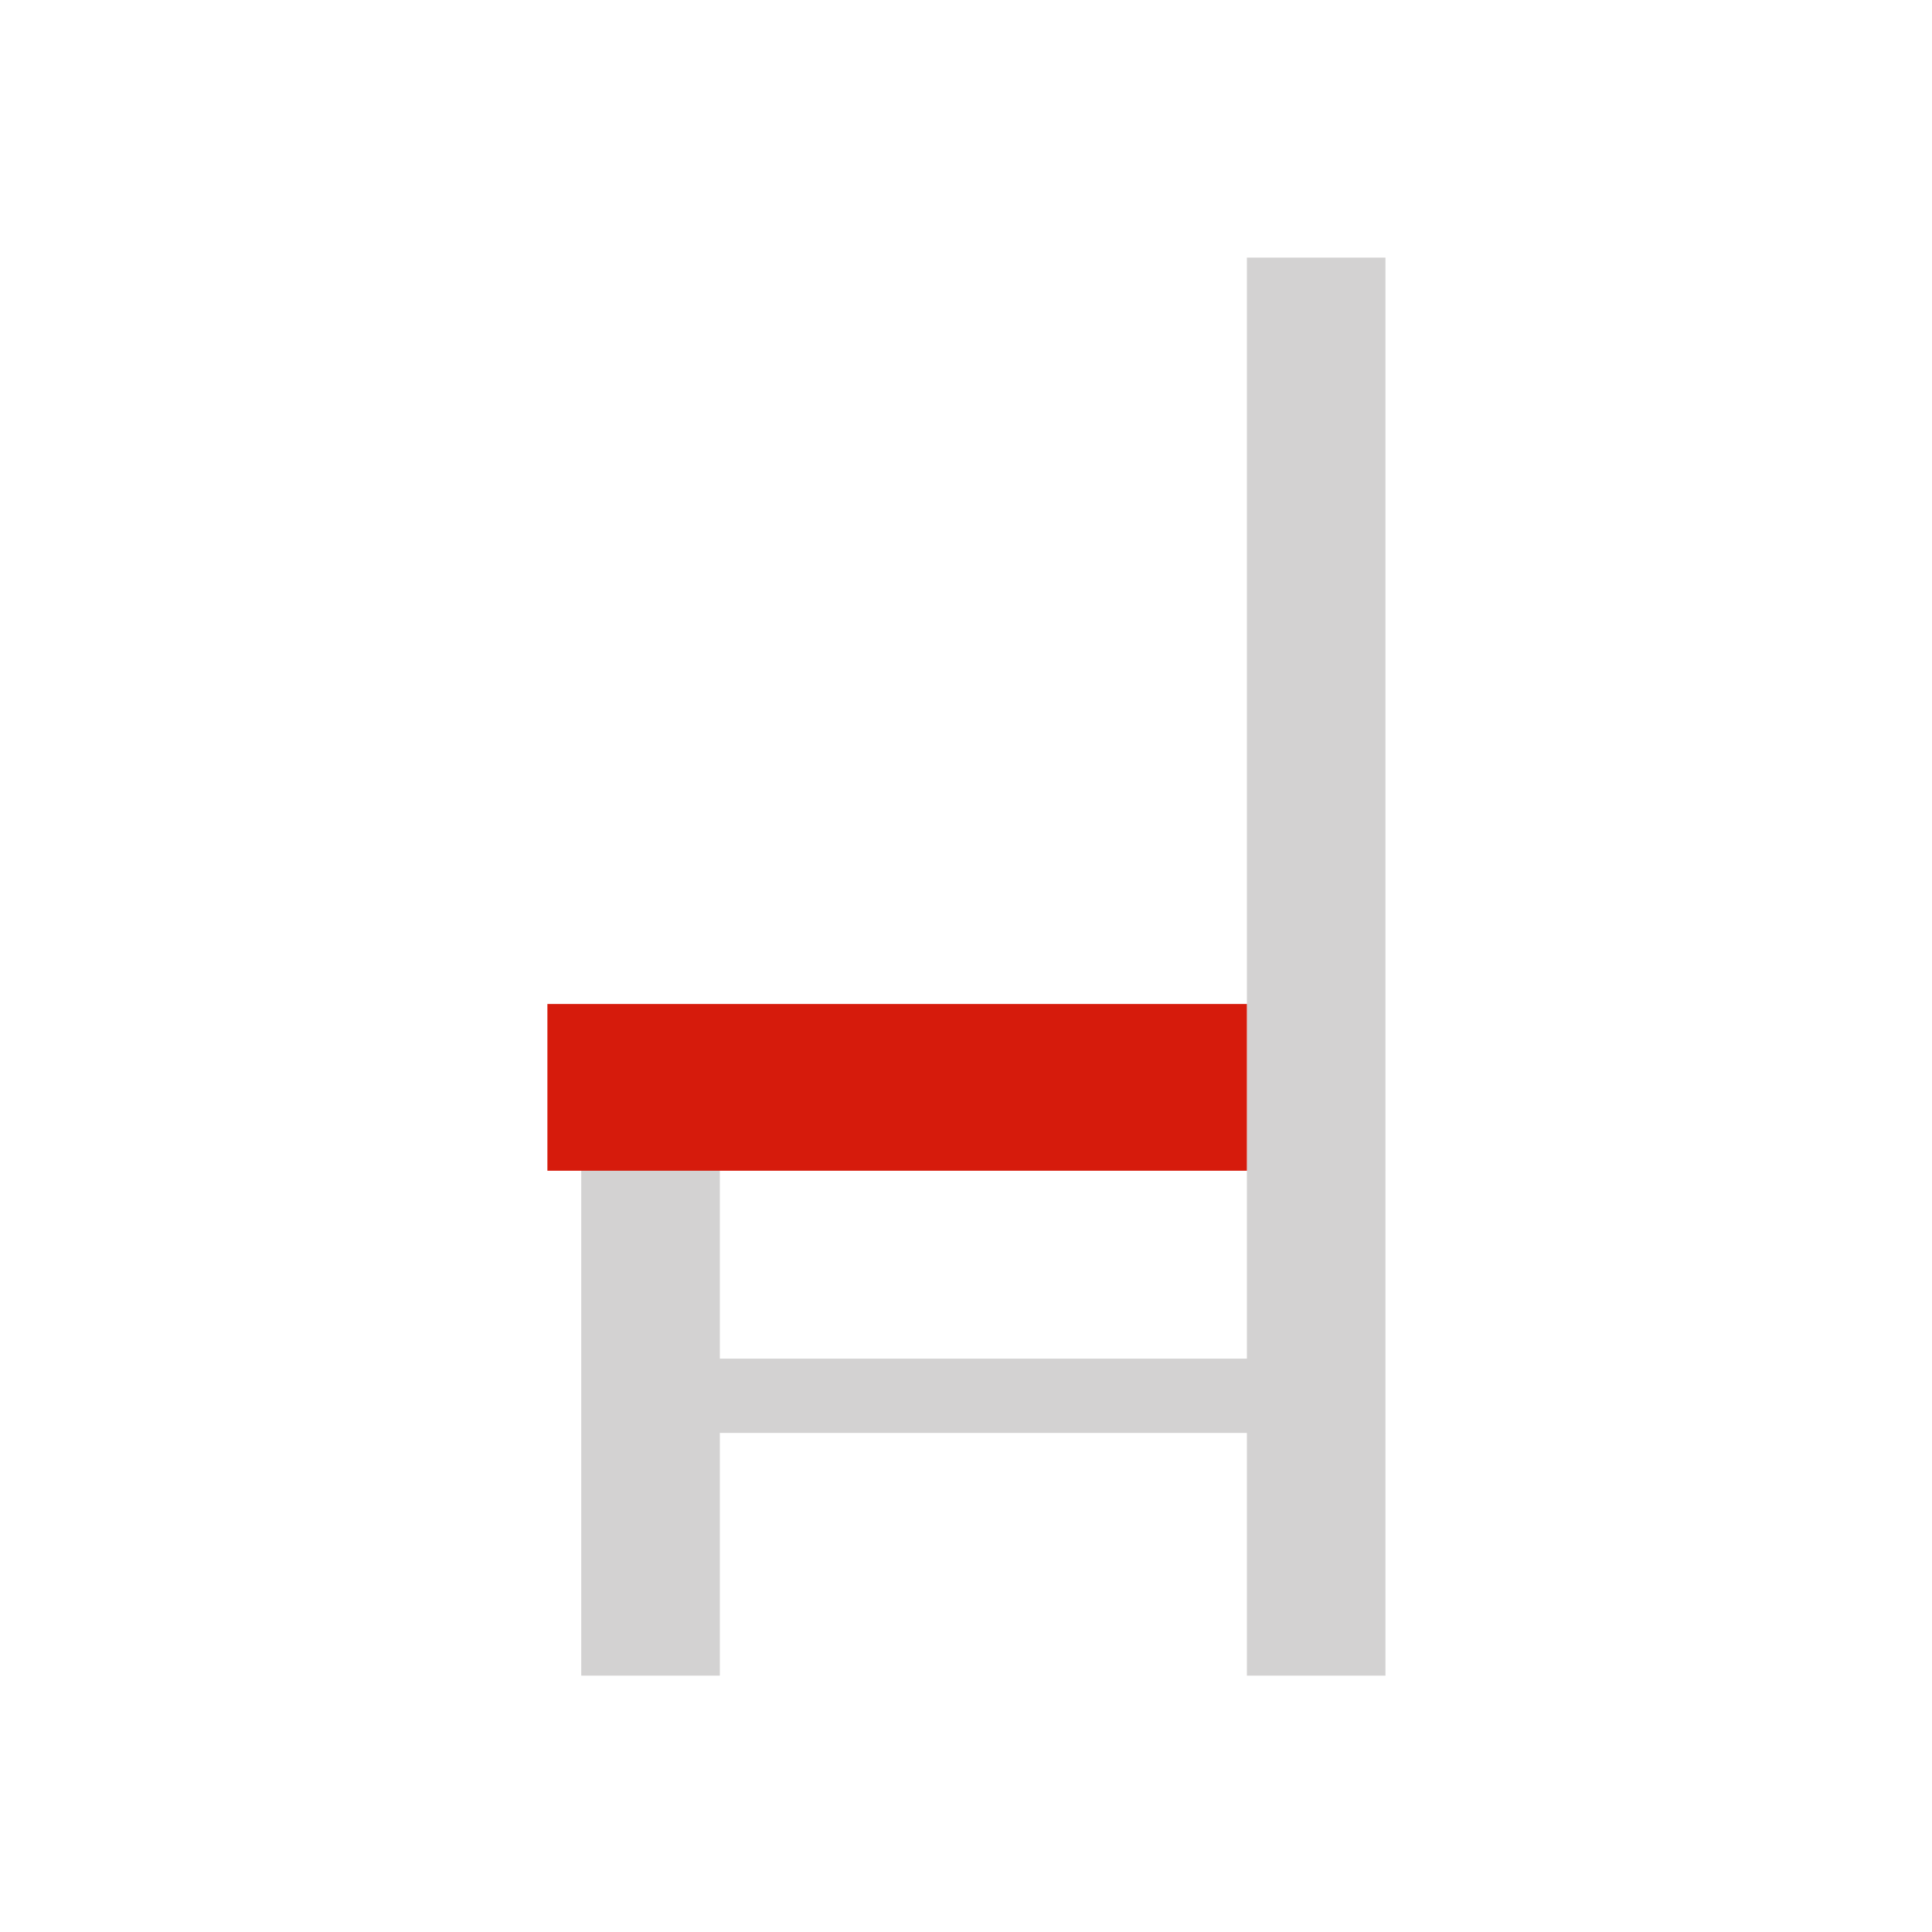
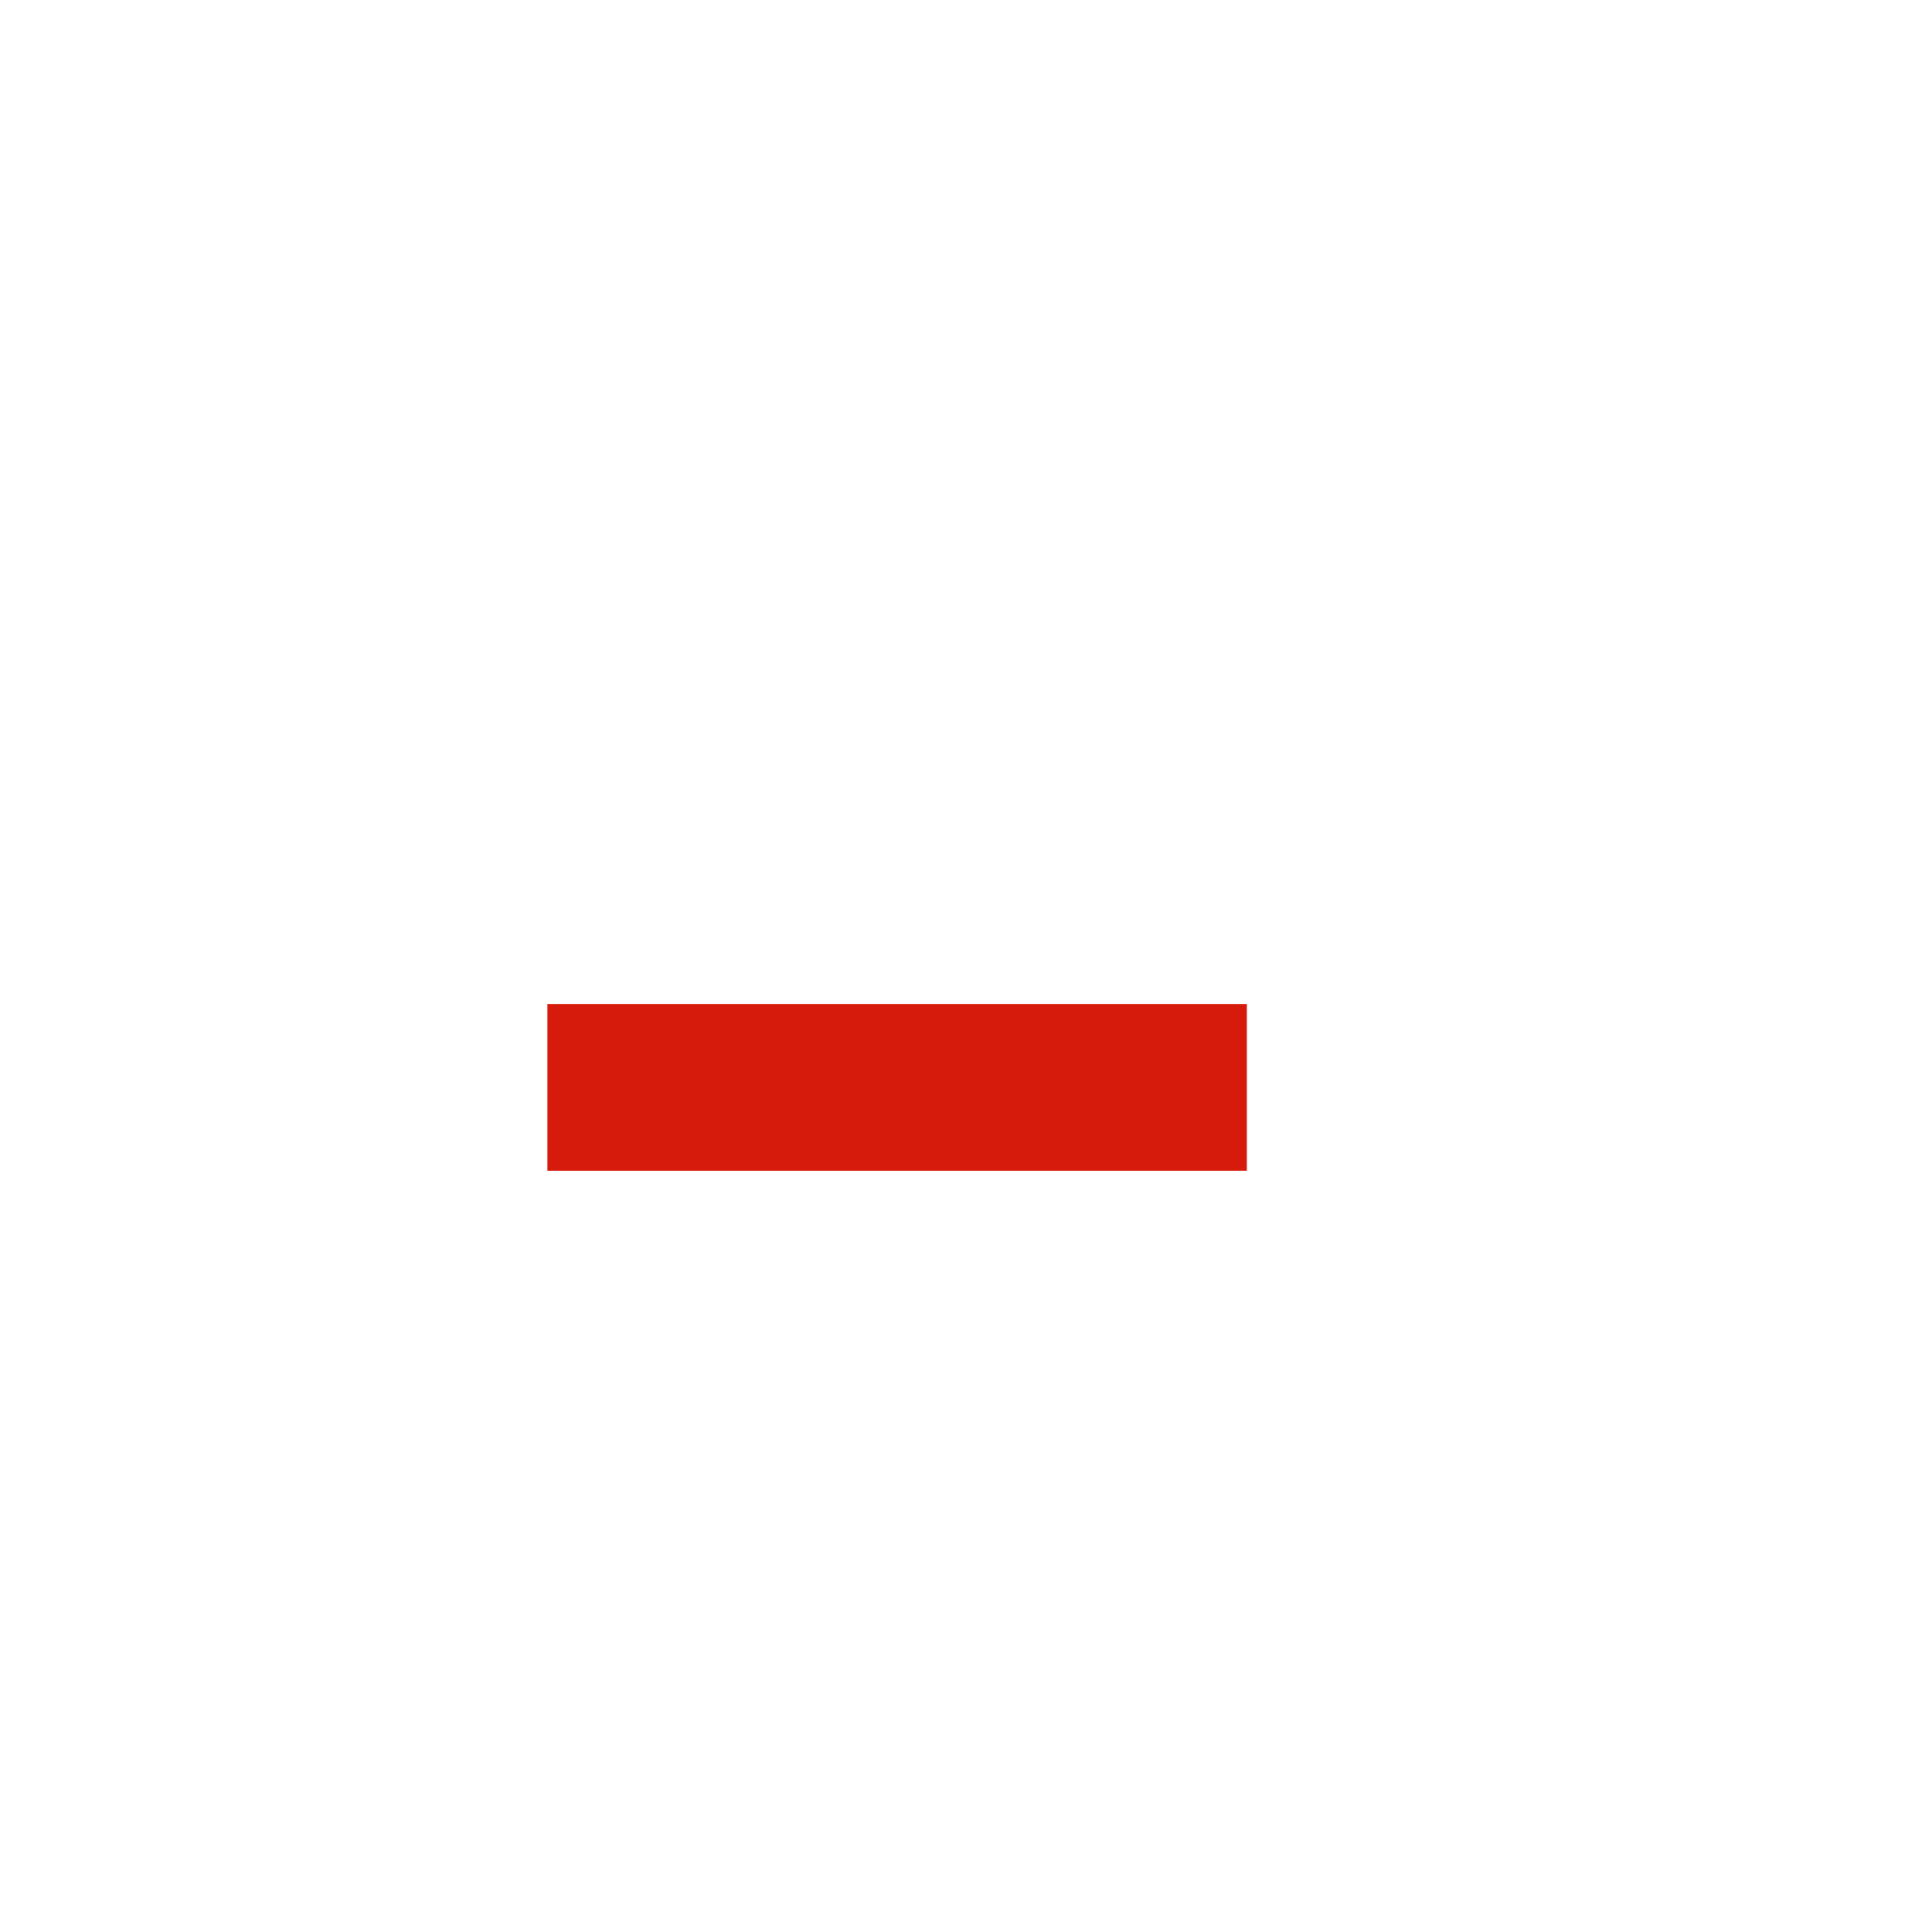
<svg xmlns="http://www.w3.org/2000/svg" xmlns:ns1="http://sodipodi.sourceforge.net/DTD/sodipodi-0.dtd" xmlns:ns2="http://www.inkscape.org/namespaces/inkscape" width="60" height="60" viewBox="0 0 60 60" version="1.1" id="svg9" ns1:docname="židle bok.svg" ns2:version="1.1 (c68e22c387, 2021-05-23)">
  <defs id="defs13" />
  <ns1:namedview id="namedview11" pagecolor="#ffffff" bordercolor="#999999" borderopacity="1" ns2:pageshadow="0" ns2:pageopacity="0" ns2:pagecheckerboard="0" showgrid="false" ns2:zoom="13.866667" ns2:cx="29.963942" ns2:cy="29.963942" ns2:window-width="1920" ns2:window-height="1137" ns2:window-x="1912" ns2:window-y="-1" ns2:window-maximized="1" ns2:current-layer="svg9" />
-   <path id="Rectangle_2420" style="fill:#d3d2d2" d="M 18.051,36.342 H 22.355 v 15.697 H 18.051 Z M 38.723,8 h 4.304 V 52.039 H 38.723 Z M 22.355,42.194 h 16.368 v 2.307 H 22.355 Z" />
  <path id="Rectangle_2418" style="fill:#d61b0c" d="m 17,31.18 h 21.723 v 5.178 H 17 Z" />
</svg>